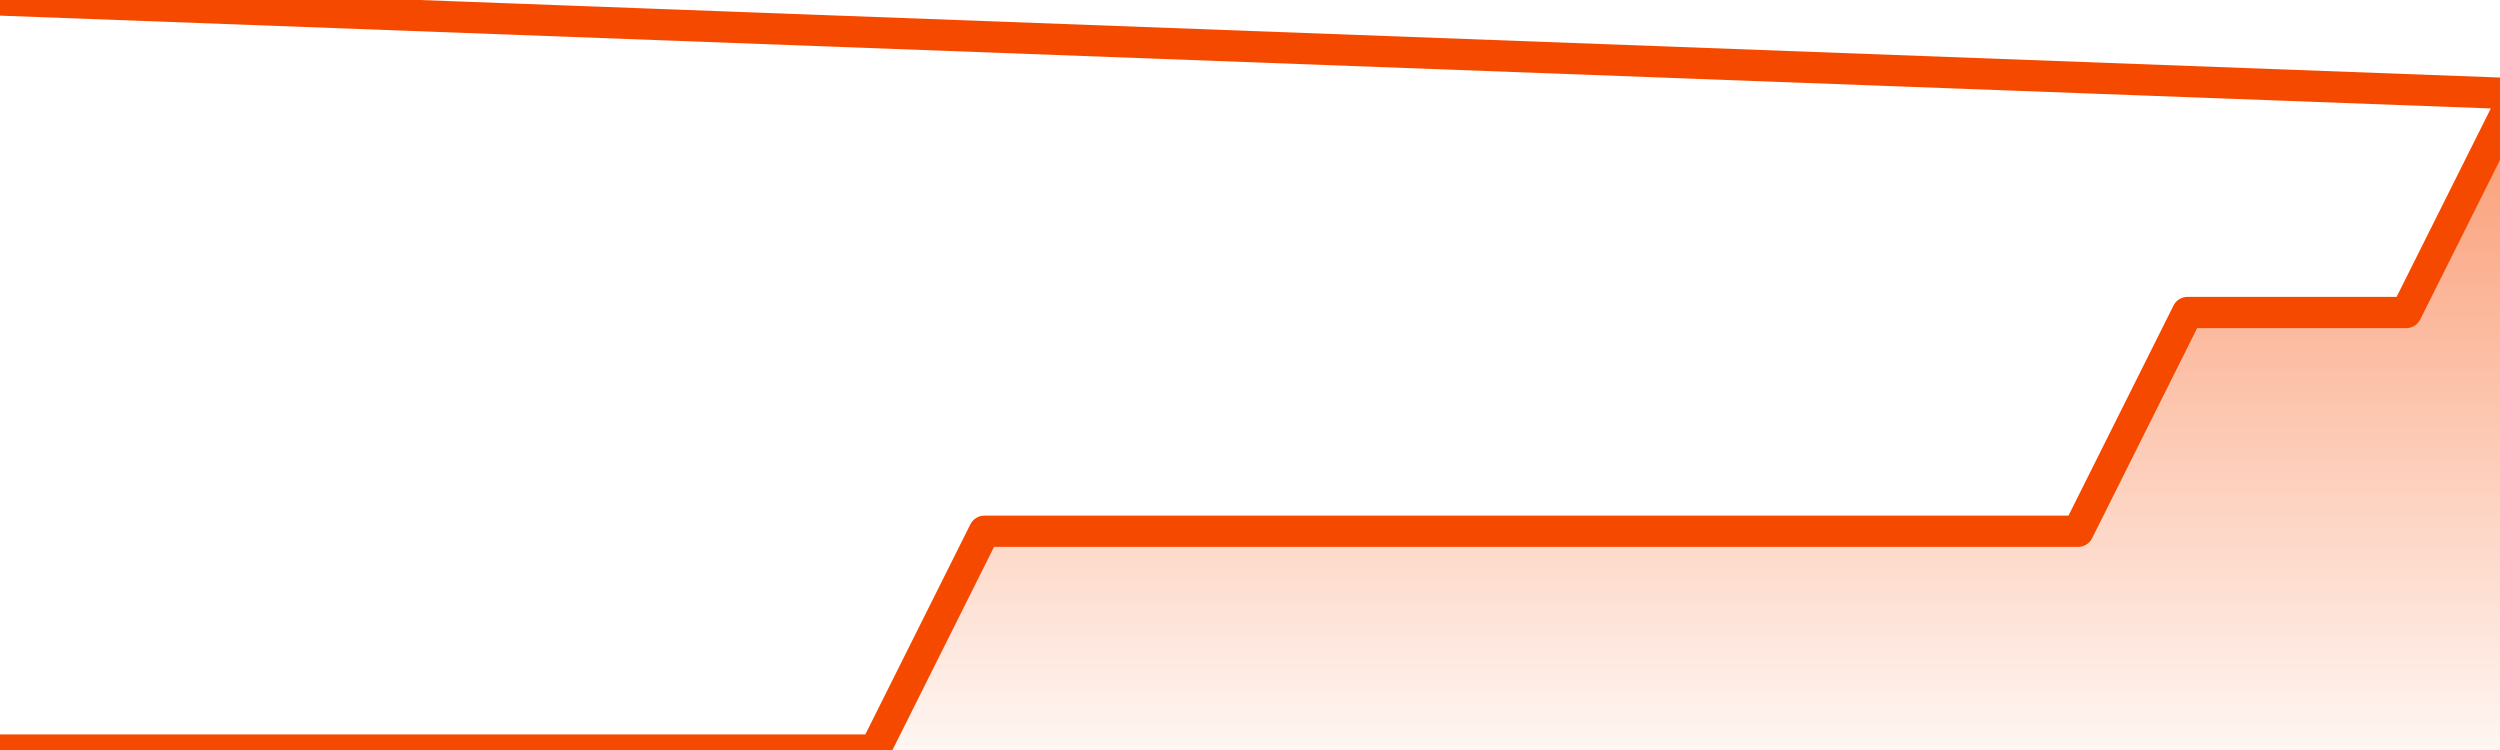
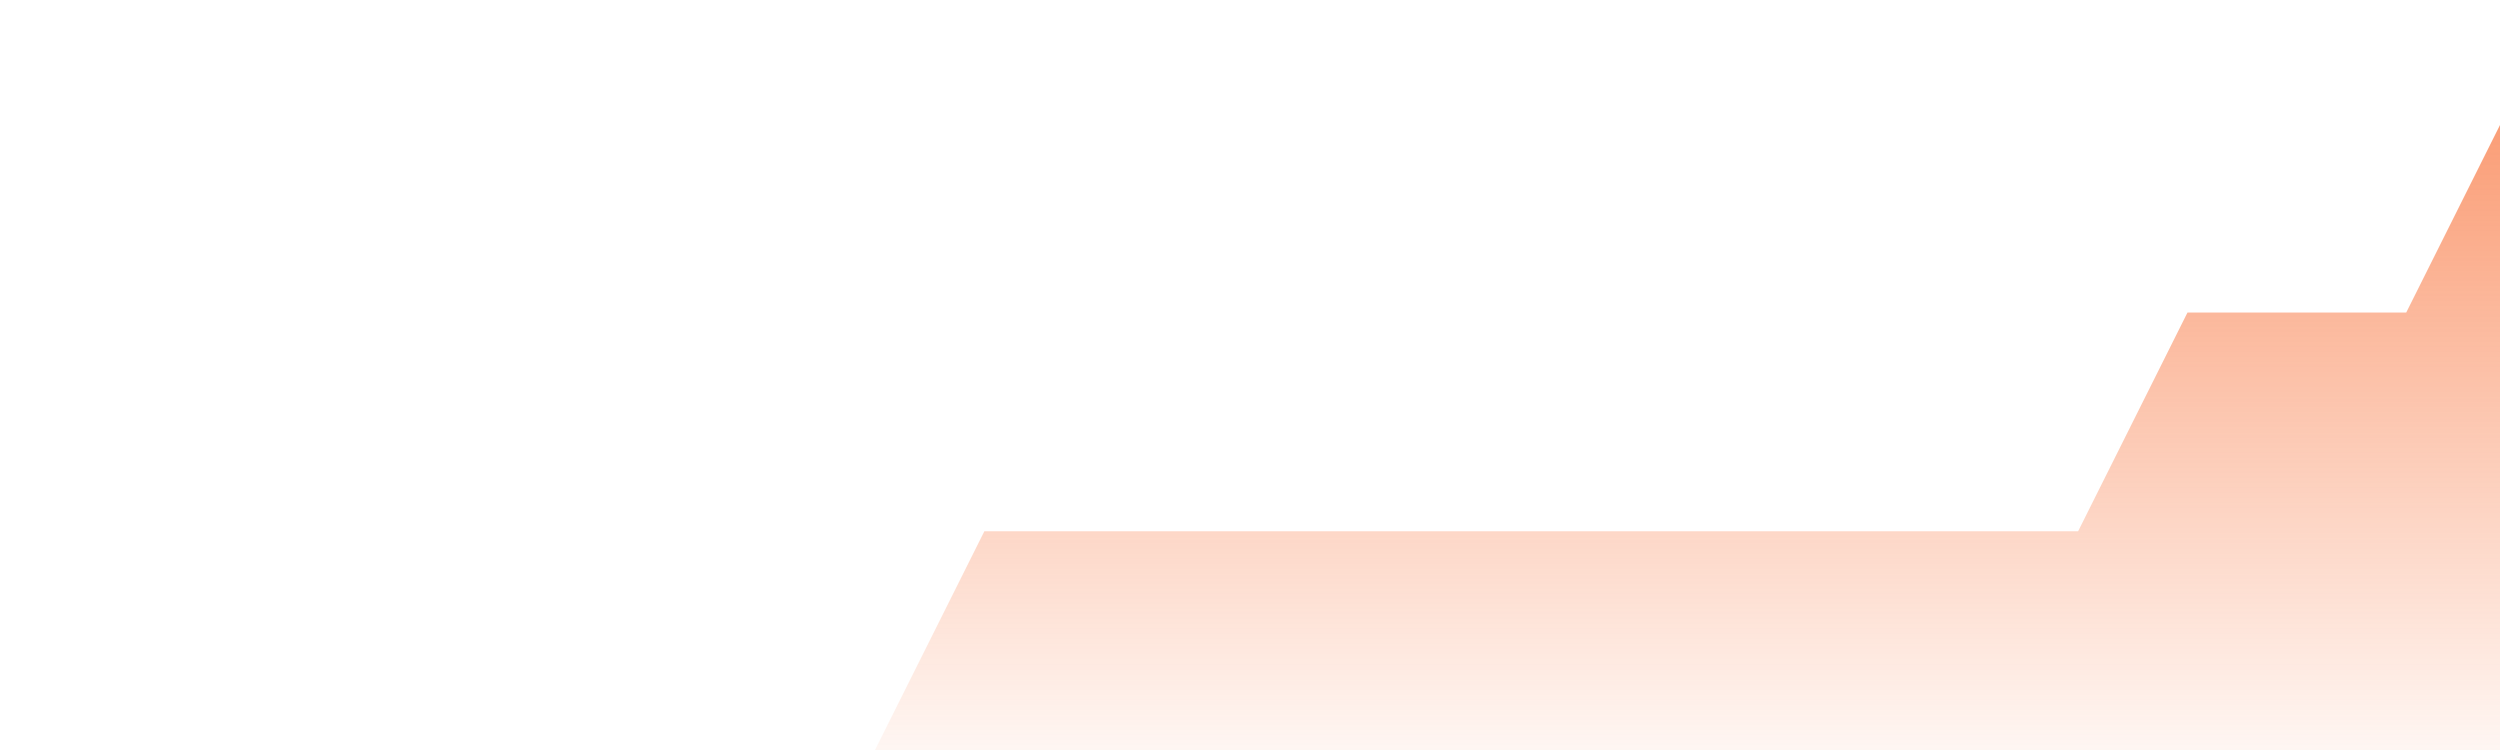
<svg xmlns="http://www.w3.org/2000/svg" version="1.1" width="80" height="24" viewBox="0 0 80 24">
  <defs>
    <linearGradient x1=".5" x2=".5" y2="1" id="gradient">
      <stop offset="0" stop-color="#F64900" />
      <stop offset="1" stop-color="#f64900" stop-opacity="0" />
    </linearGradient>
  </defs>
  <path fill="url(#gradient)" fill-opacity="0.56" stroke="none" d="M 0,26 0.0,24.0 3.5,24.0 7.0,24.0 10.5,24.0 14.0,24.0 17.5,24.0 21.0,24.0 24.5,24.0 28.0,24.0 31.5,17.0 35.0,17.0 38.5,17.0 42.0,17.0 45.5,17.0 49.0,17.0 52.5,17.0 56.0,17.0 59.5,17.0 63.0,17.0 66.5,17.0 70.0,10.0 73.5,10.0 77.0,10.0 80.5,3.0 82,26 Z" />
-   <path fill="none" stroke="#F64900" stroke-width="1" stroke-linejoin="round" stroke-linecap="round" d="M 0.0,24.0 3.5,24.0 7.0,24.0 10.5,24.0 14.0,24.0 17.5,24.0 21.0,24.0 24.5,24.0 28.0,24.0 31.5,17.0 35.0,17.0 38.5,17.0 42.0,17.0 45.5,17.0 49.0,17.0 52.5,17.0 56.0,17.0 59.5,17.0 63.0,17.0 66.5,17.0 70.0,10.0 73.5,10.0 77.0,10.0 80.5,3.0.join(' ') }" />
</svg>